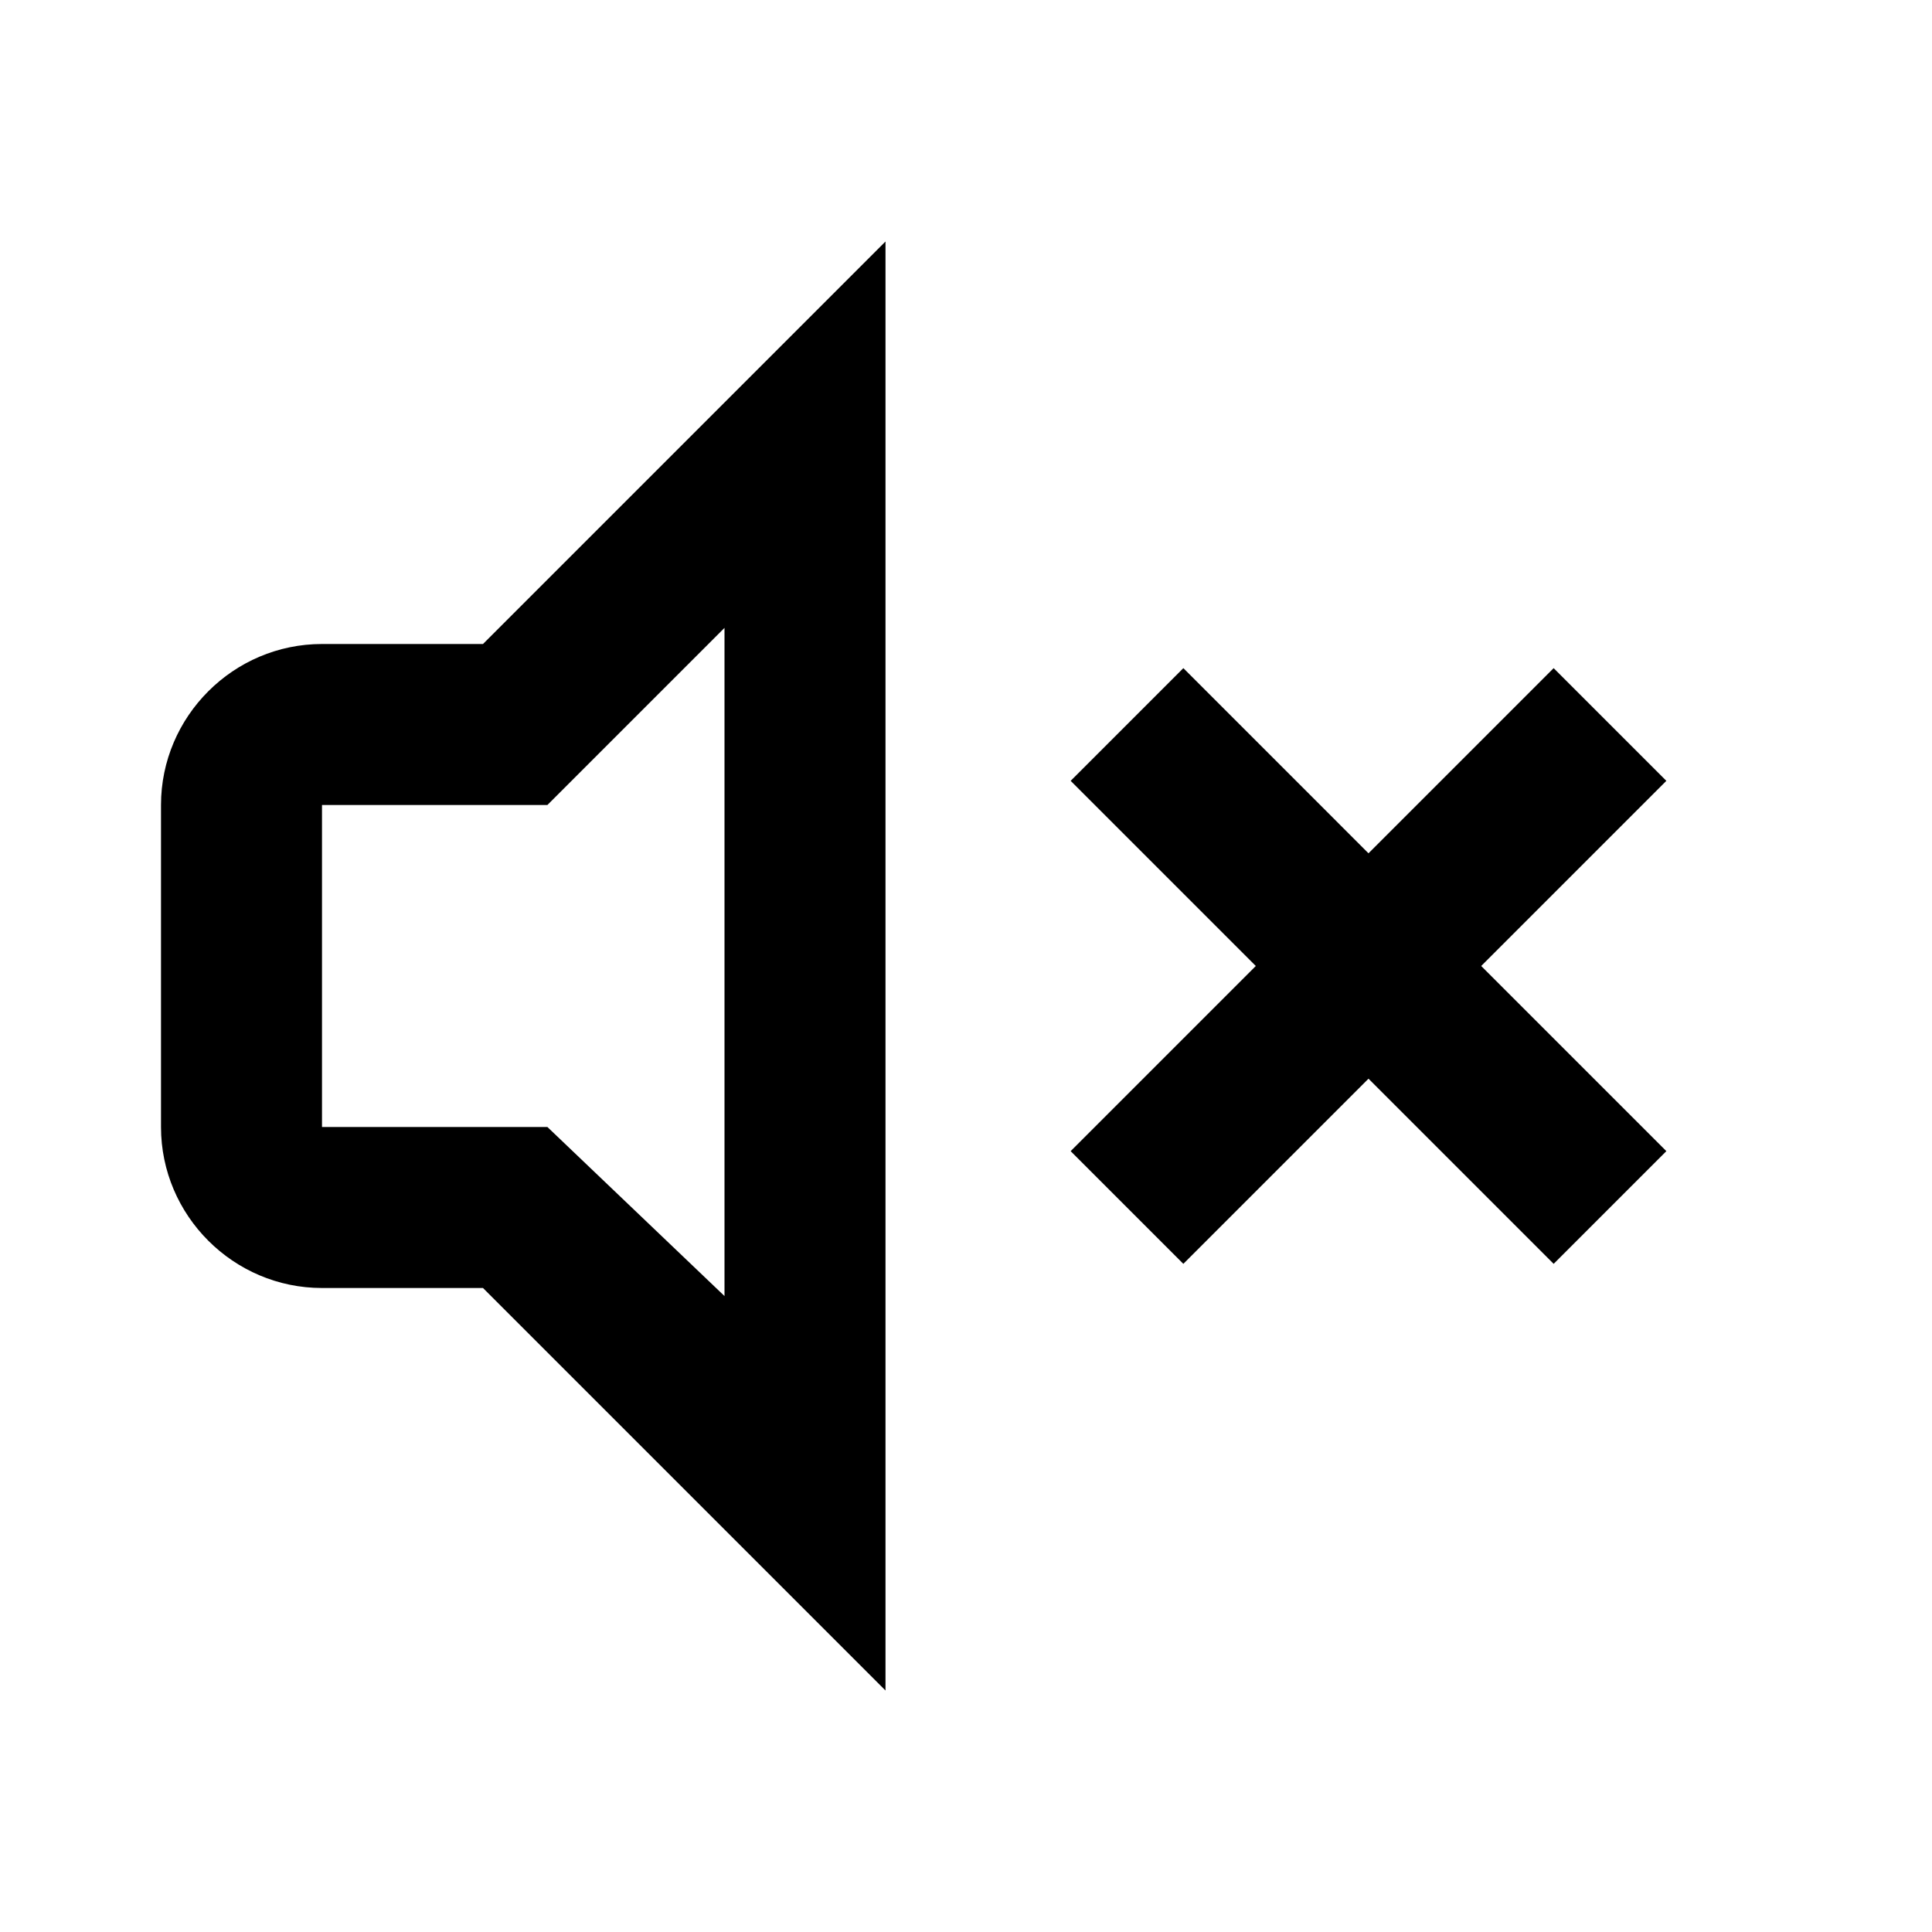
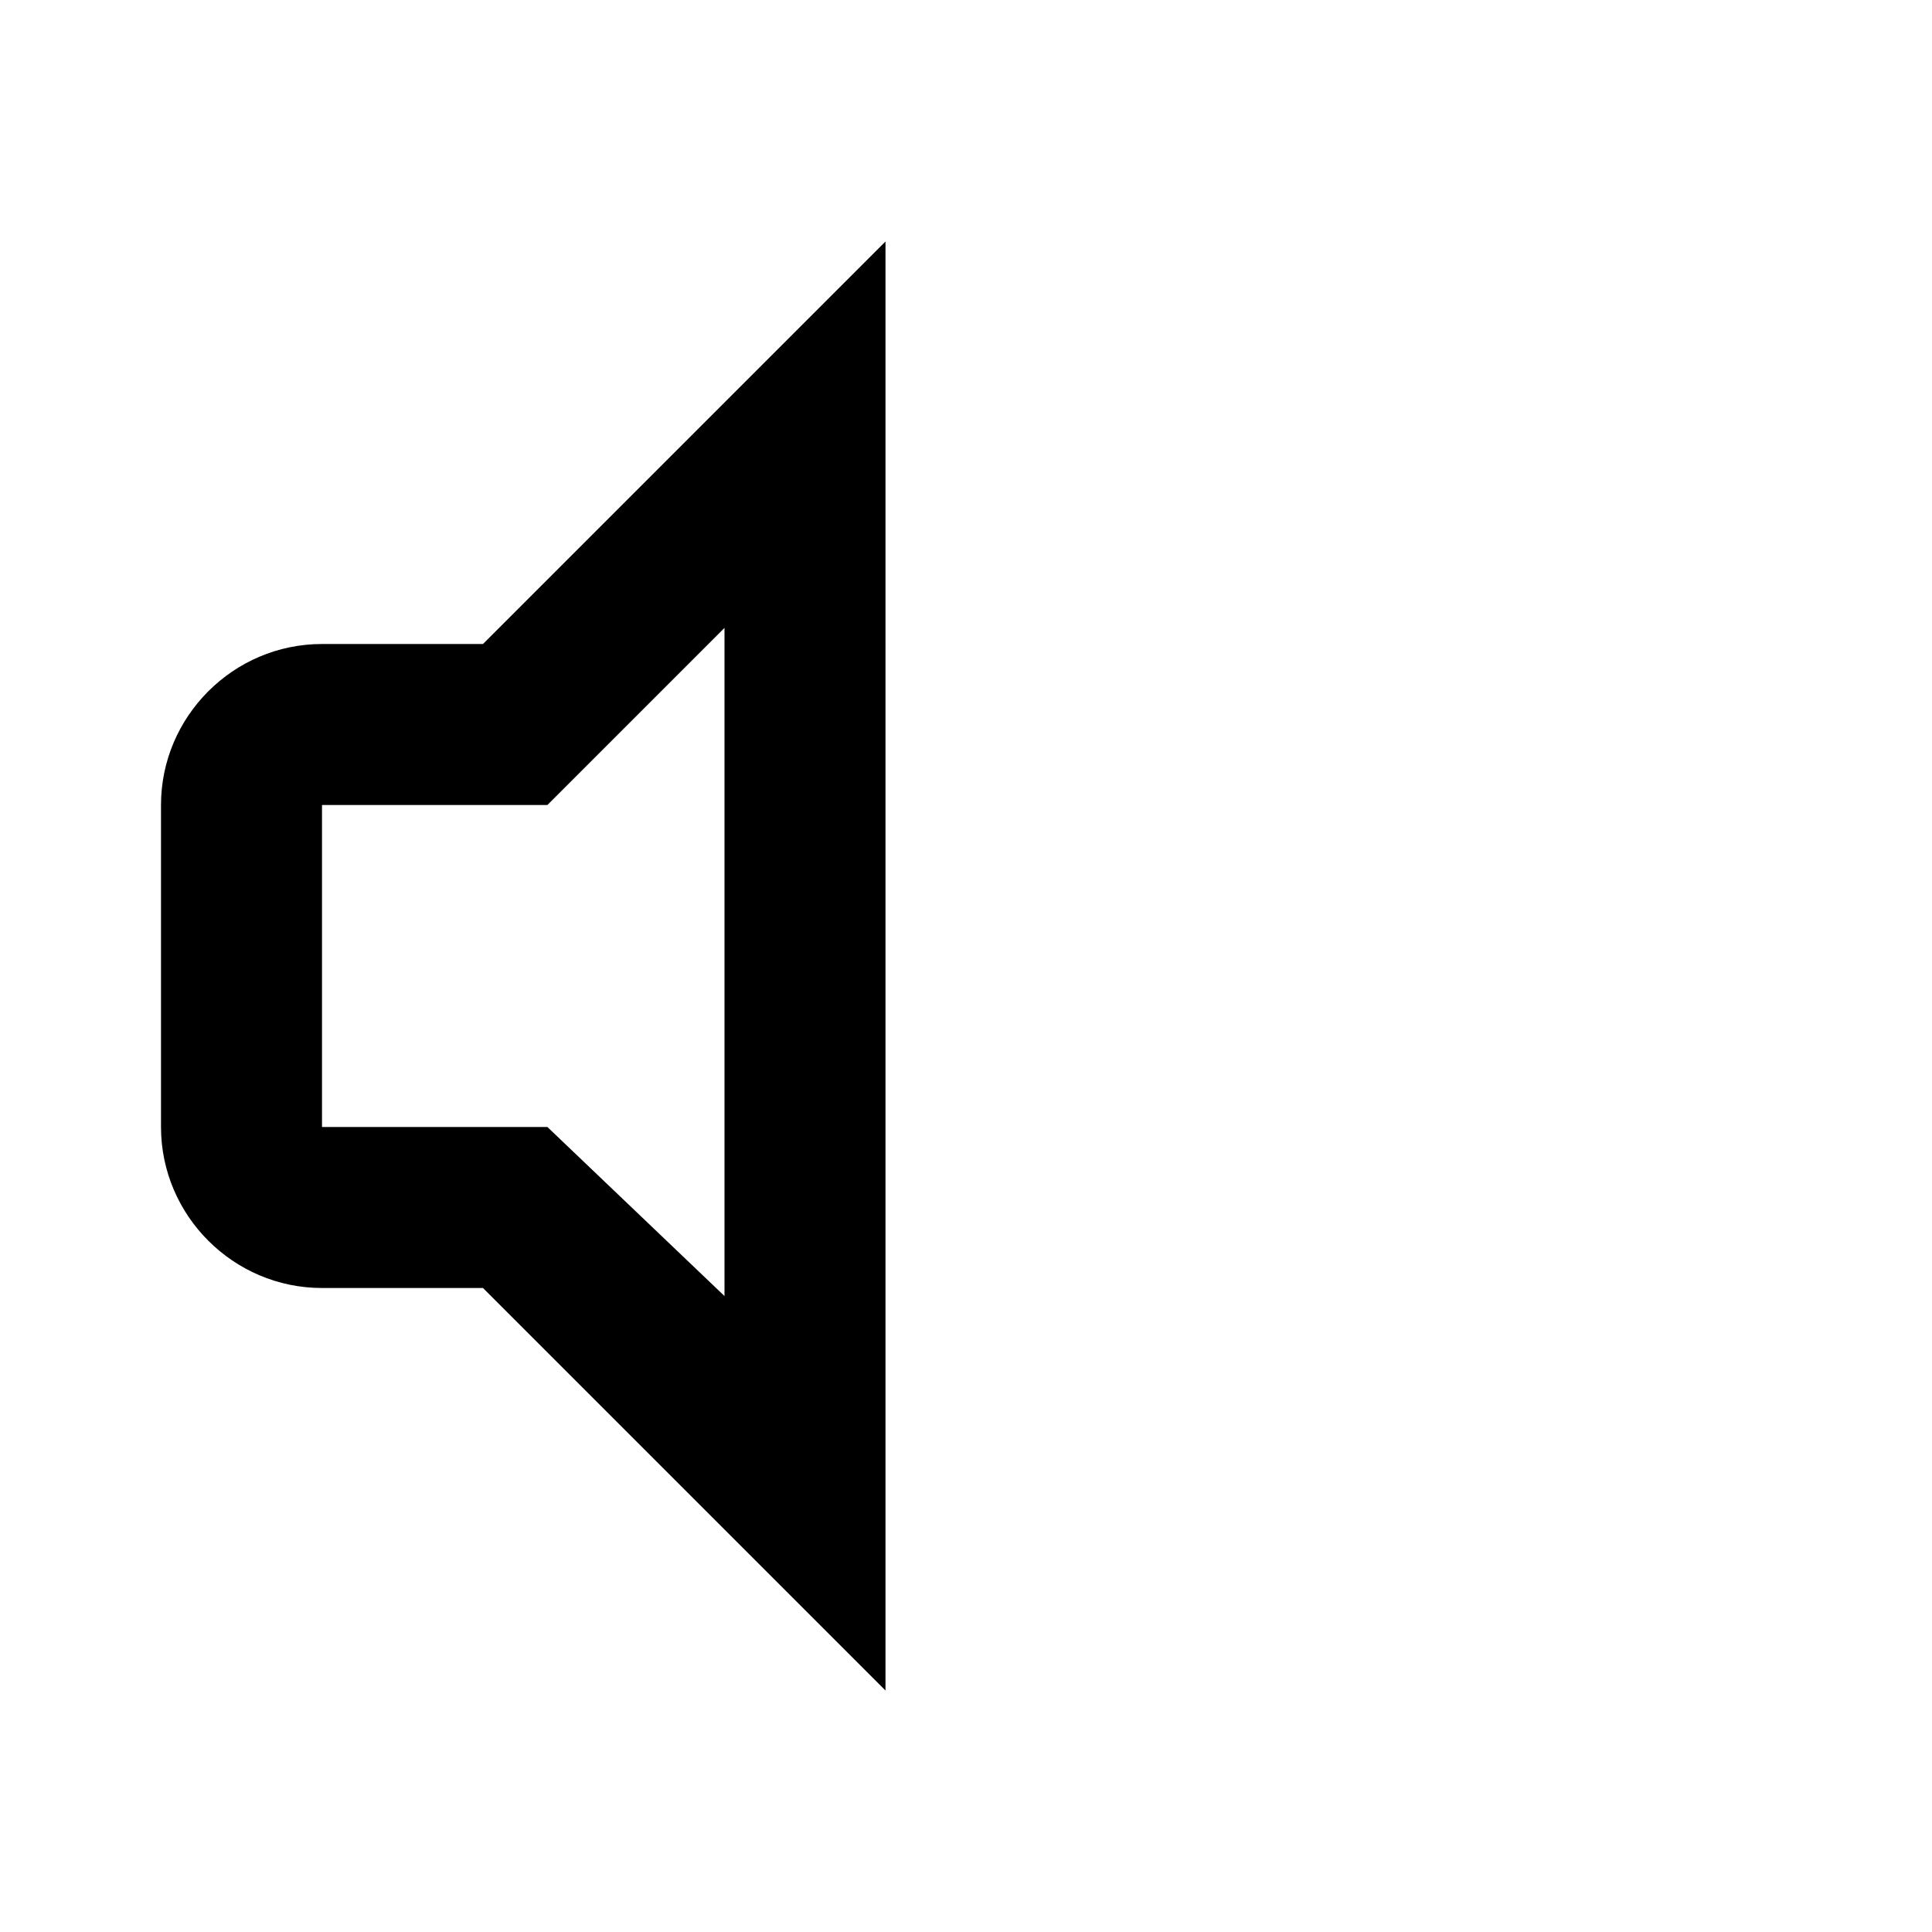
<svg xmlns="http://www.w3.org/2000/svg" version="1.1" id="Layer_1" x="0px" y="0px" viewBox="0 0 24 24" enable-background="new 0 0 24 24" xml:space="preserve">
  <g>
    <path d="M2,10v4c0,1.1,0.9,2,2,2h2l5,5V3L6,8H4C2.9,8,2,8.9,2,10z M9,7.8v8.3L6.8,14H4v-4h2.8L9,7.8z" />
-     <polygon points="20.7,9.7 19.3,8.3 17,10.6 14.7,8.3 13.3,9.7 15.6,12 13.3,14.3 14.7,15.7 17,13.4 19.3,15.7 20.7,14.3 18.4,12     " />
  </g>
</svg>